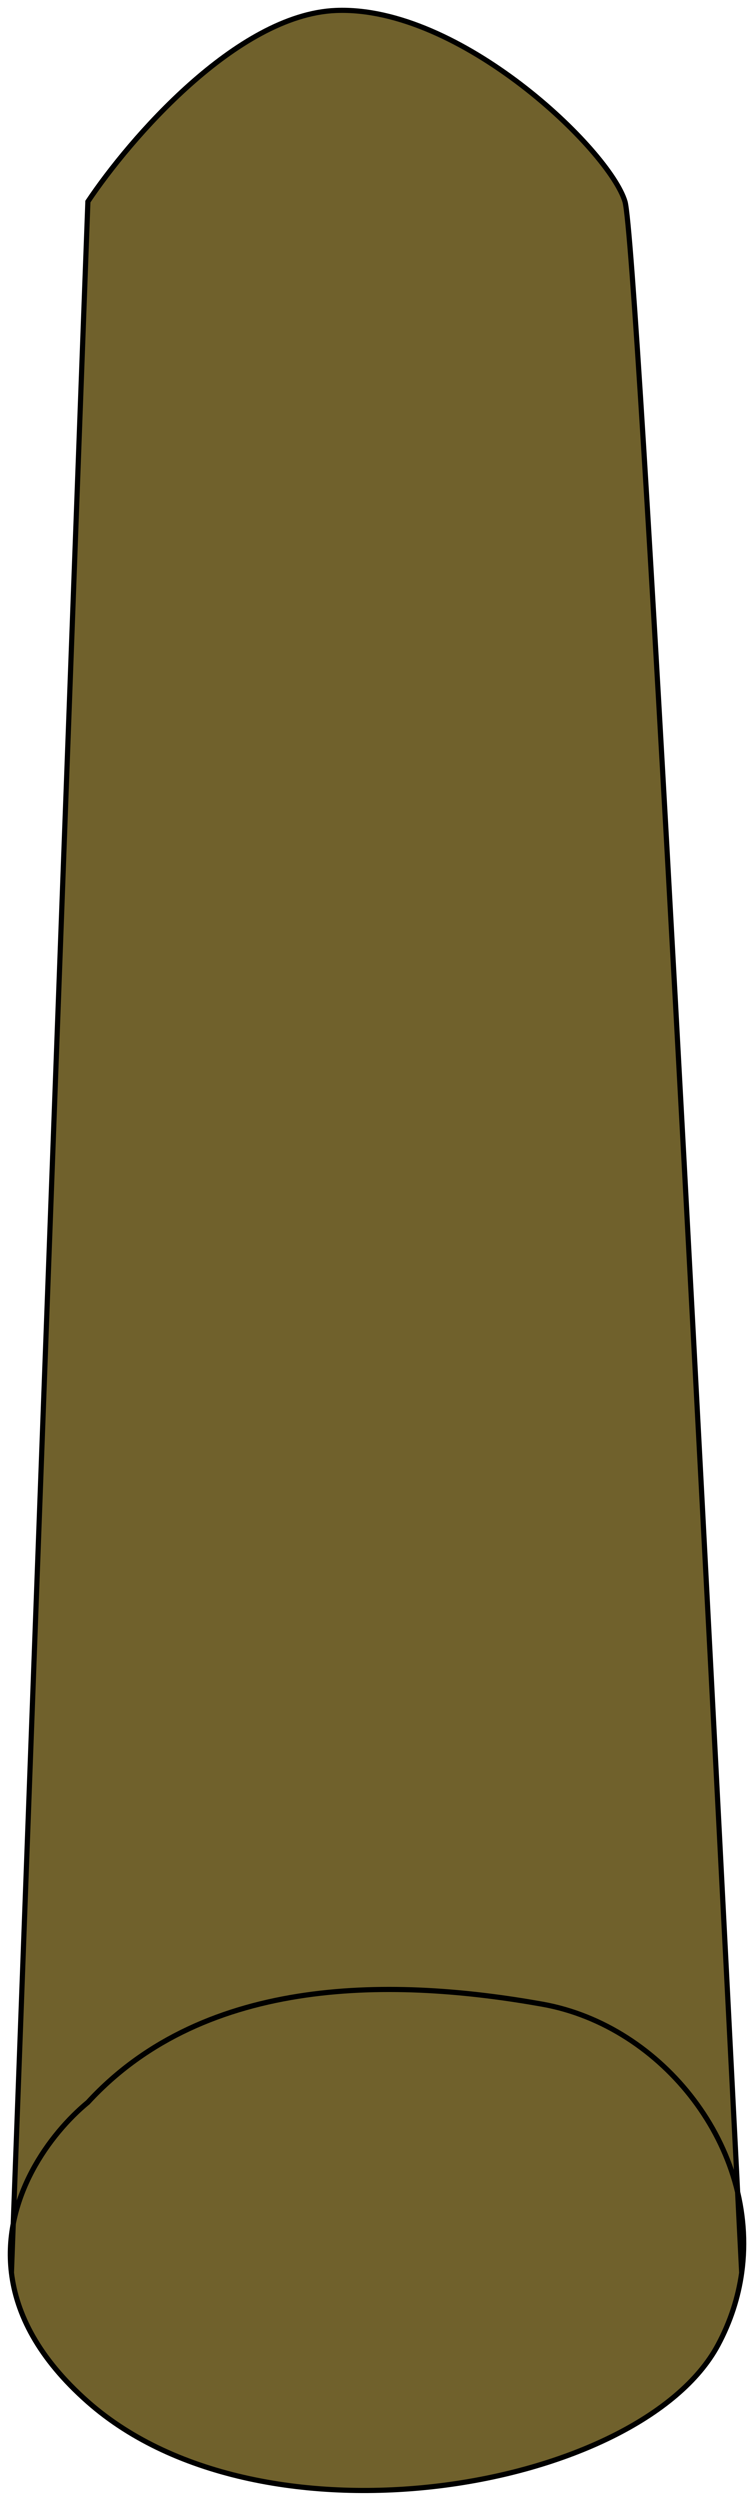
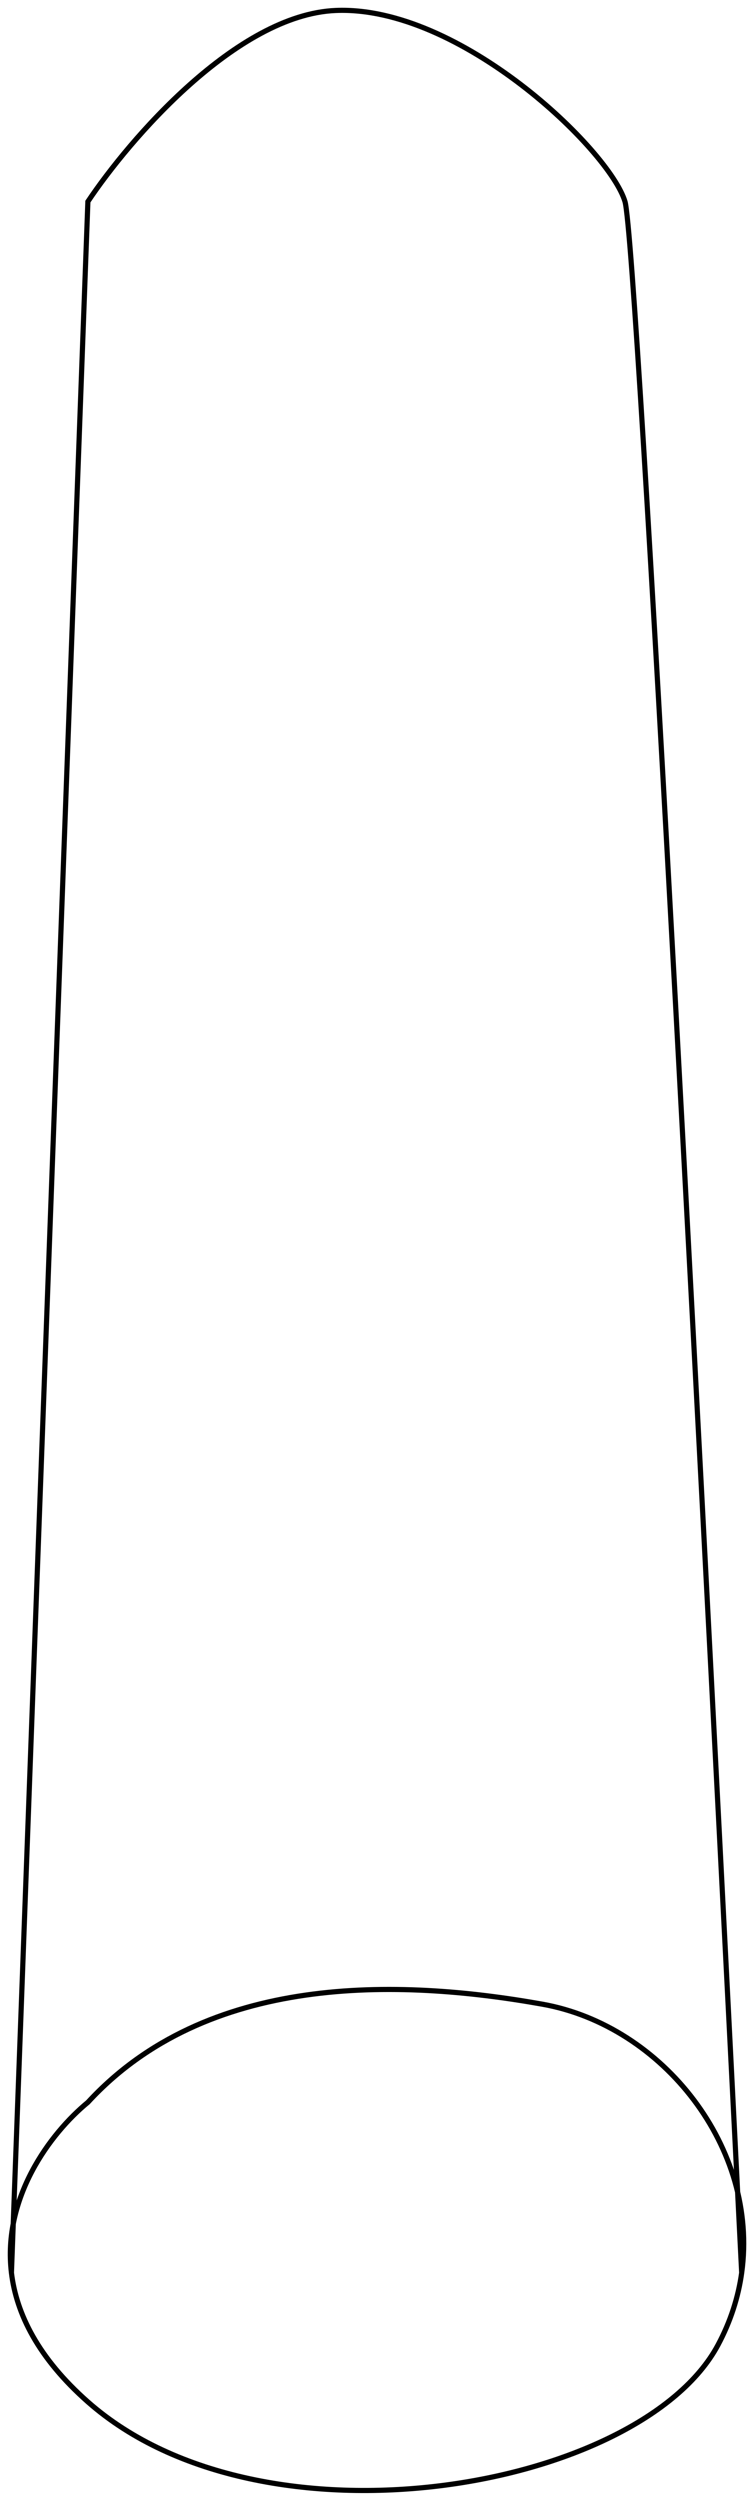
<svg xmlns="http://www.w3.org/2000/svg" width="73" height="242" viewBox="0 0 73 242" fill="none">
-   <path d="M69.509 227.013C62.009 241.013 25.509 247.513 8.509 232.513C3.701 228.27 1.584 223.986 1.107 220.013C0.91 218.371 0.993 216.783 1.282 215.273L8.509 19.513C12.509 13.513 22.909 1.413 32.509 1.013C44.509 0.513 59.009 14.513 60.509 19.513C61.663 23.359 68.025 144.927 71.416 212.207C72.015 214.734 72.176 217.37 71.808 220.013C71.482 222.365 70.736 224.723 69.509 227.013Z" fill="#70612C" />
  <path d="M1.107 220.013C0.236 212.75 4.846 206.53 8.509 203.513C20.009 191.013 38.509 191.513 52.509 194.013C64.219 196.104 73.48 207.989 71.808 220.013M1.107 220.013C1.584 223.986 3.701 228.27 8.509 232.513C25.509 247.513 62.009 241.013 69.509 227.013C70.736 224.723 71.482 222.365 71.808 220.013M1.107 220.013L8.509 19.513C12.509 13.513 22.909 1.413 32.509 1.013C44.509 0.513 59.009 14.513 60.509 19.513C61.709 23.513 68.542 154.846 71.808 220.013" stroke="black" stroke-width="0.5" />
</svg>